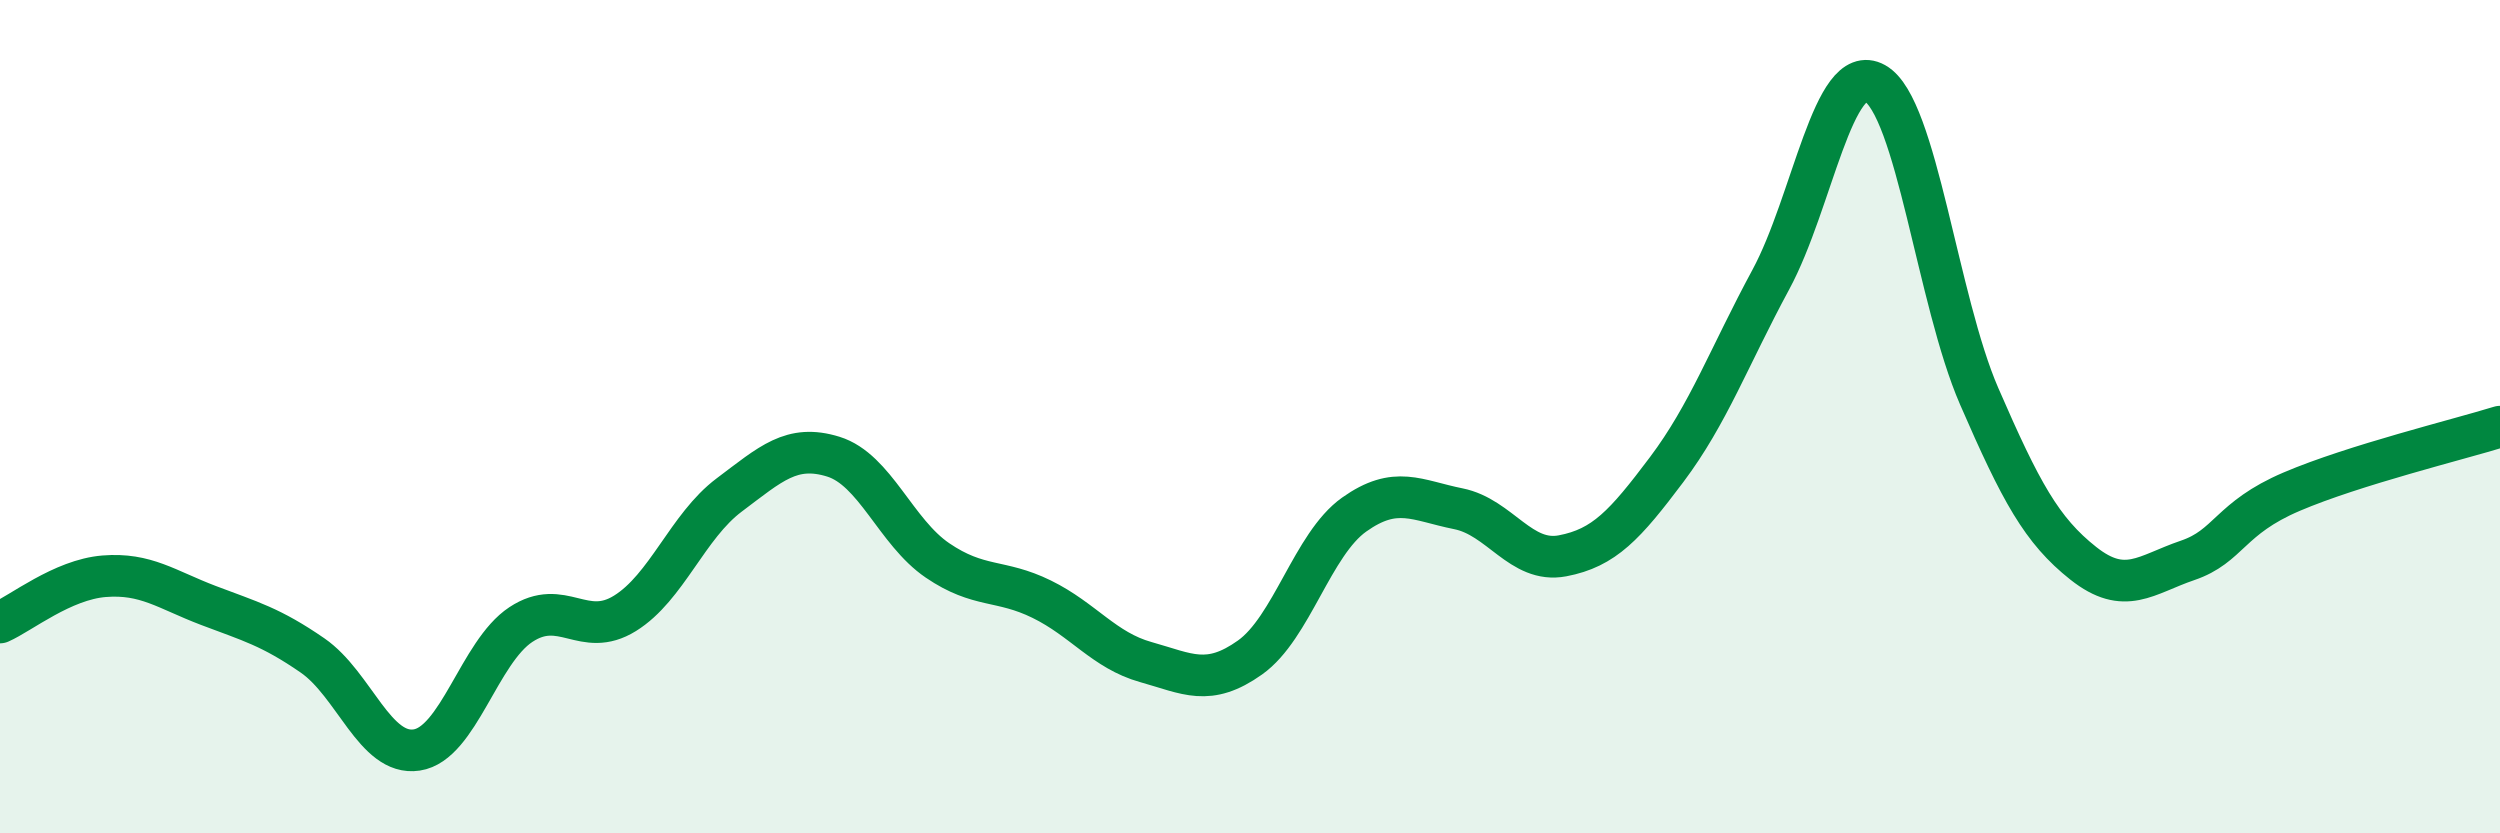
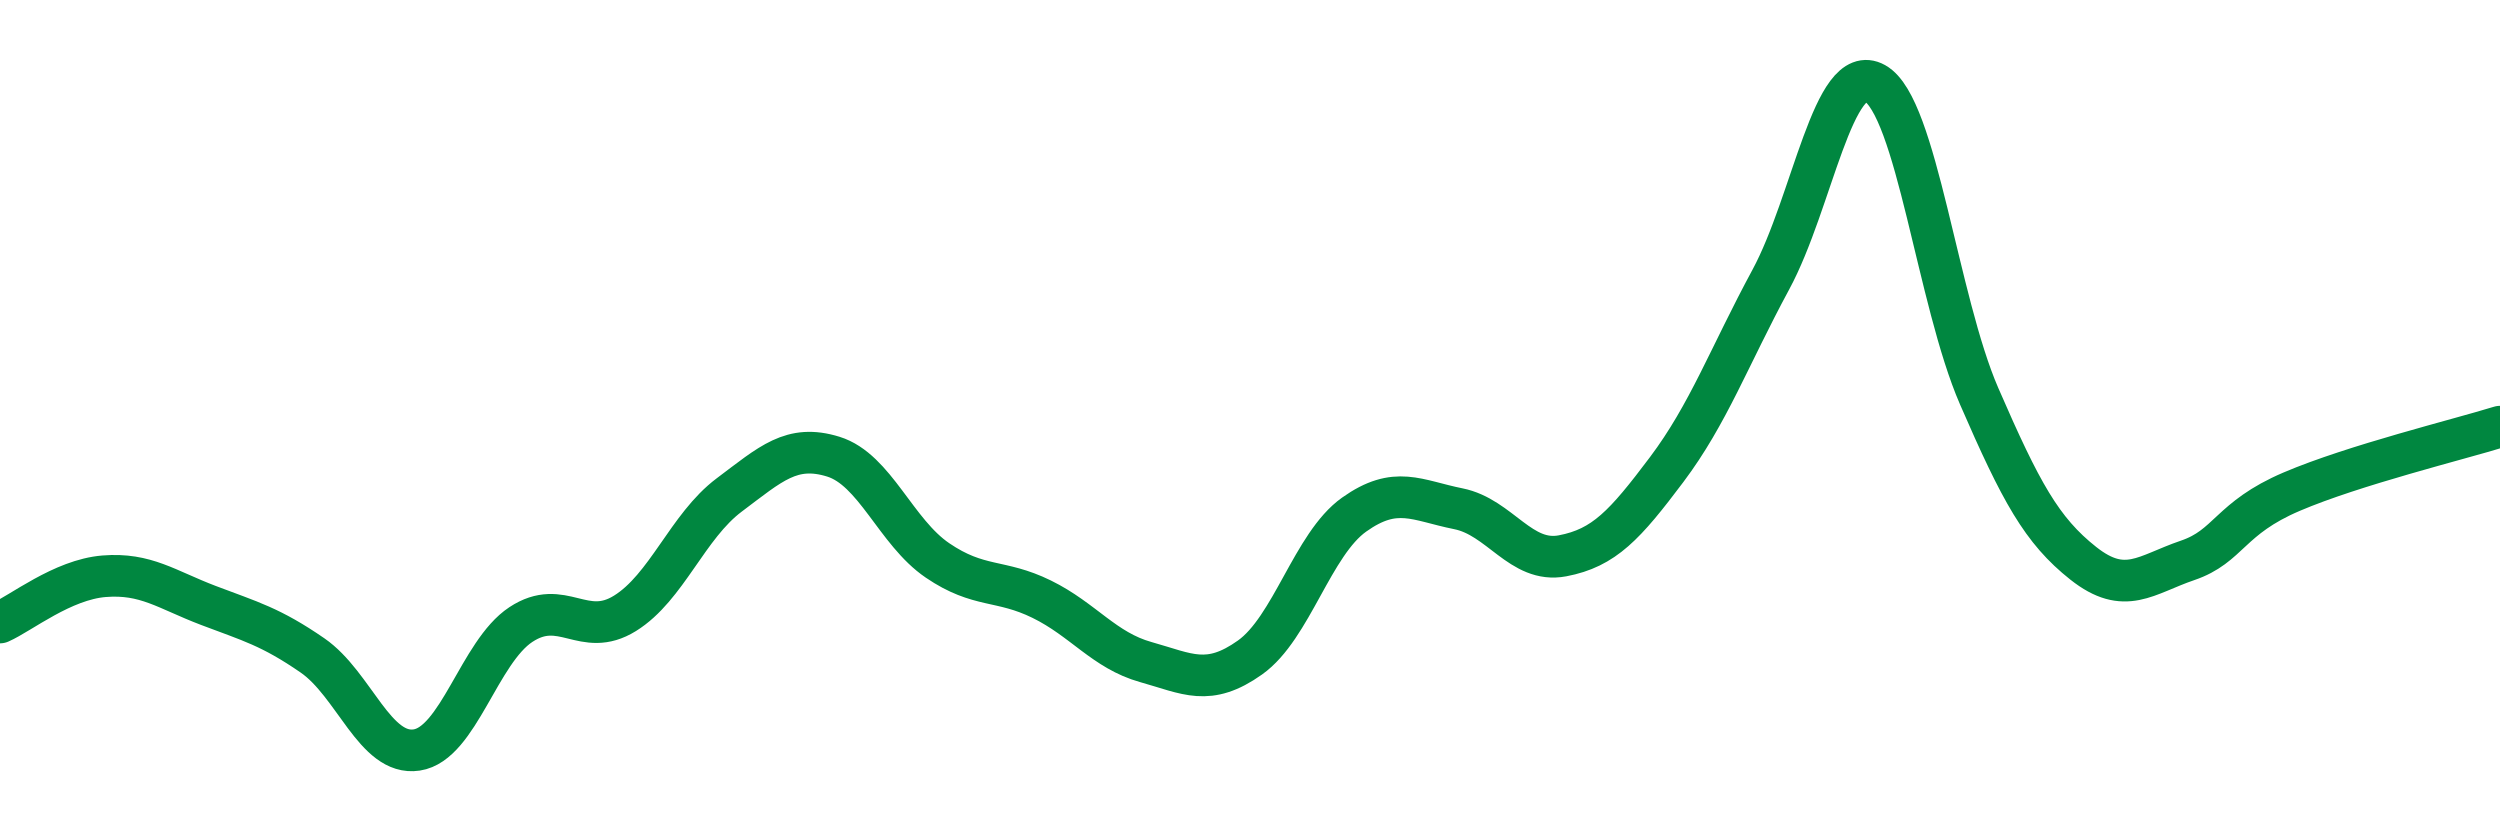
<svg xmlns="http://www.w3.org/2000/svg" width="60" height="20" viewBox="0 0 60 20">
-   <path d="M 0,14.94 C 0.5,14.72 1.5,13.91 2.5,13.83 C 3.5,13.75 4,14.15 5,14.53 C 6,14.91 6.5,15.04 7.5,15.73 C 8.5,16.42 9,18.15 10,18 C 11,17.85 11.5,15.65 12.5,14.99 C 13.5,14.33 14,15.34 15,14.72 C 16,14.1 16.5,12.63 17.5,11.88 C 18.5,11.13 19,10.65 20,10.96 C 21,11.27 21.5,12.77 22.5,13.45 C 23.5,14.13 24,13.89 25,14.38 C 26,14.87 26.5,15.61 27.5,15.89 C 28.5,16.17 29,16.49 30,15.78 C 31,15.07 31.5,13.06 32.5,12.35 C 33.5,11.64 34,12.01 35,12.21 C 36,12.41 36.5,13.53 37.5,13.34 C 38.5,13.15 39,12.6 40,11.27 C 41,9.94 41.5,8.56 42.5,6.71 C 43.5,4.86 44,1.44 45,2 C 46,2.56 46.5,7.21 47.5,9.51 C 48.5,11.81 49,12.73 50,13.52 C 51,14.31 51.5,13.79 52.5,13.45 C 53.5,13.11 53.5,12.44 55,11.8 C 56.5,11.16 59,10.55 60,10.24L60 20L0 20Z" fill="#008740" opacity="0.1" stroke-linecap="round" stroke-linejoin="round" />
  <path d="M 0,14.94 C 0.5,14.72 1.5,13.91 2.5,13.83 C 3.5,13.75 4,14.15 5,14.53 C 6,14.91 6.5,15.04 7.5,15.73 C 8.5,16.42 9,18.15 10,18 C 11,17.85 11.5,15.65 12.5,14.99 C 13.5,14.33 14,15.34 15,14.72 C 16,14.1 16.5,12.63 17.5,11.88 C 18.5,11.13 19,10.65 20,10.96 C 21,11.27 21.5,12.77 22.5,13.45 C 23.5,14.13 24,13.89 25,14.38 C 26,14.87 26.5,15.61 27.5,15.89 C 28.5,16.17 29,16.49 30,15.78 C 31,15.07 31.5,13.06 32.5,12.35 C 33.5,11.64 34,12.01 35,12.21 C 36,12.41 36.5,13.53 37.5,13.34 C 38.5,13.15 39,12.6 40,11.27 C 41,9.94 41.5,8.56 42.5,6.71 C 43.5,4.86 44,1.44 45,2 C 46,2.56 46.5,7.21 47.5,9.51 C 48.5,11.81 49,12.73 50,13.52 C 51,14.31 51.5,13.79 52.5,13.45 C 53.5,13.11 53.5,12.44 55,11.8 C 56.5,11.16 59,10.55 60,10.24" stroke="#008740" stroke-width="1" fill="none" stroke-linecap="round" stroke-linejoin="round" />
</svg>